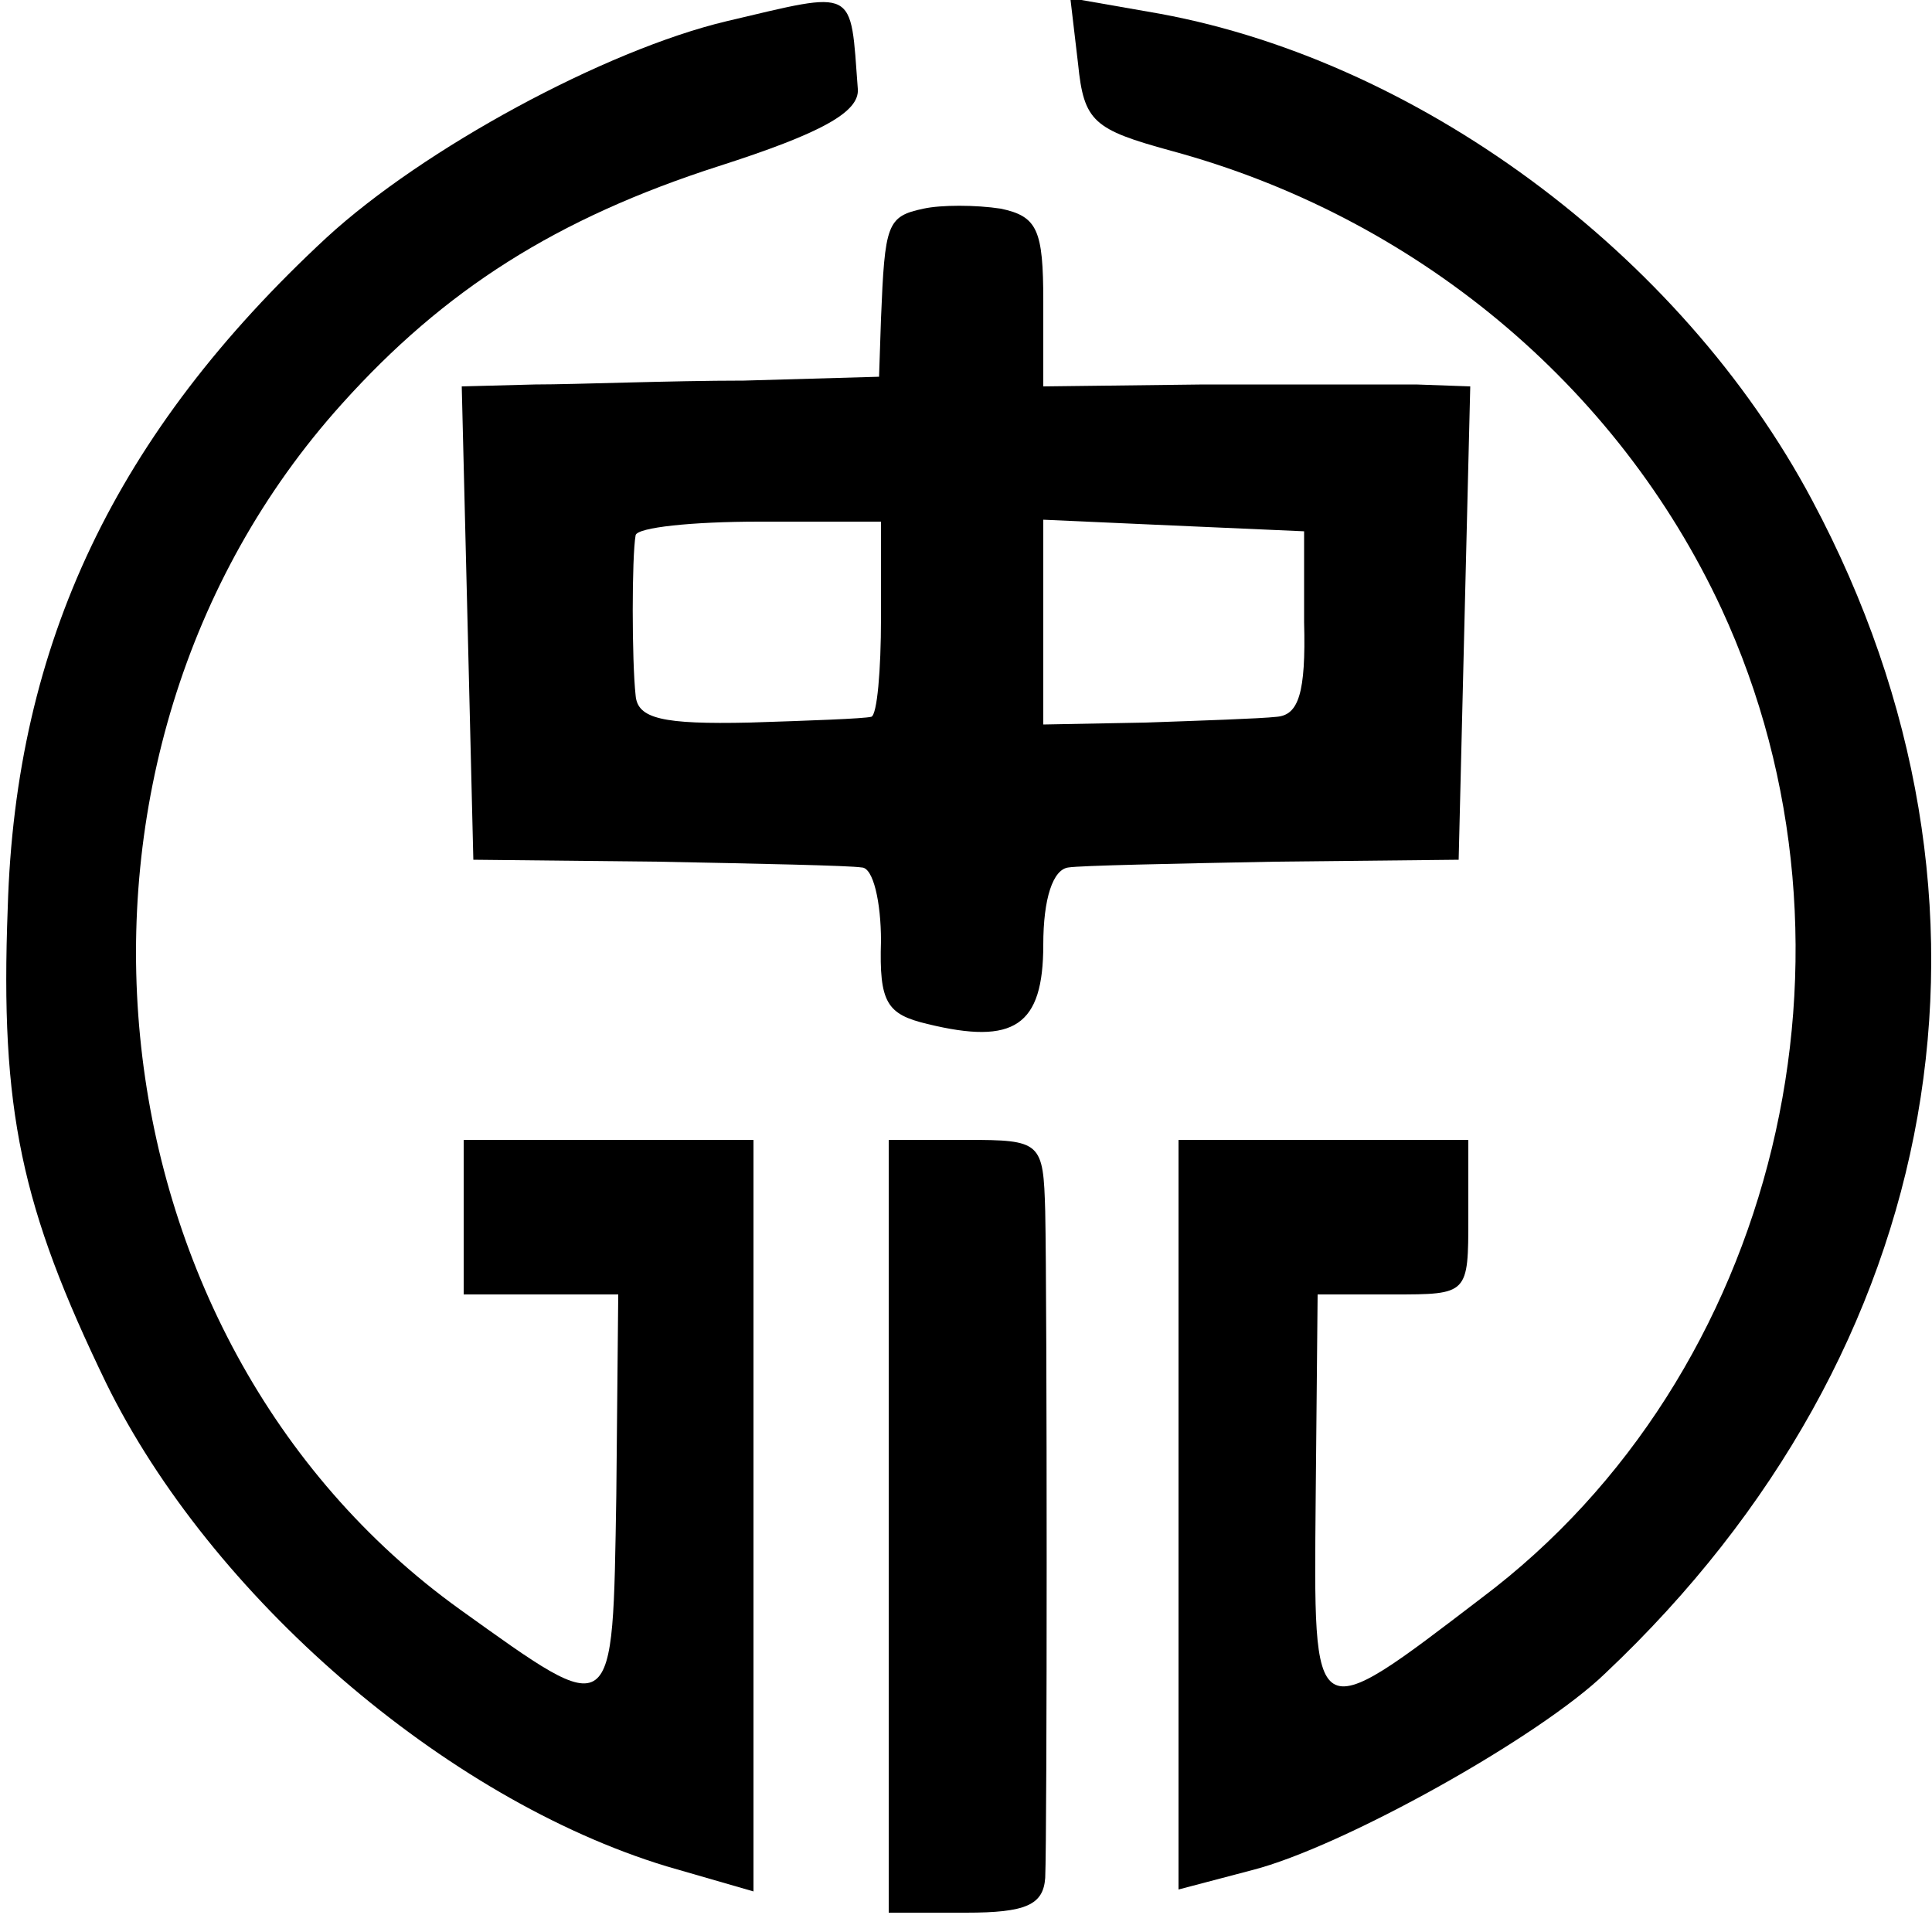
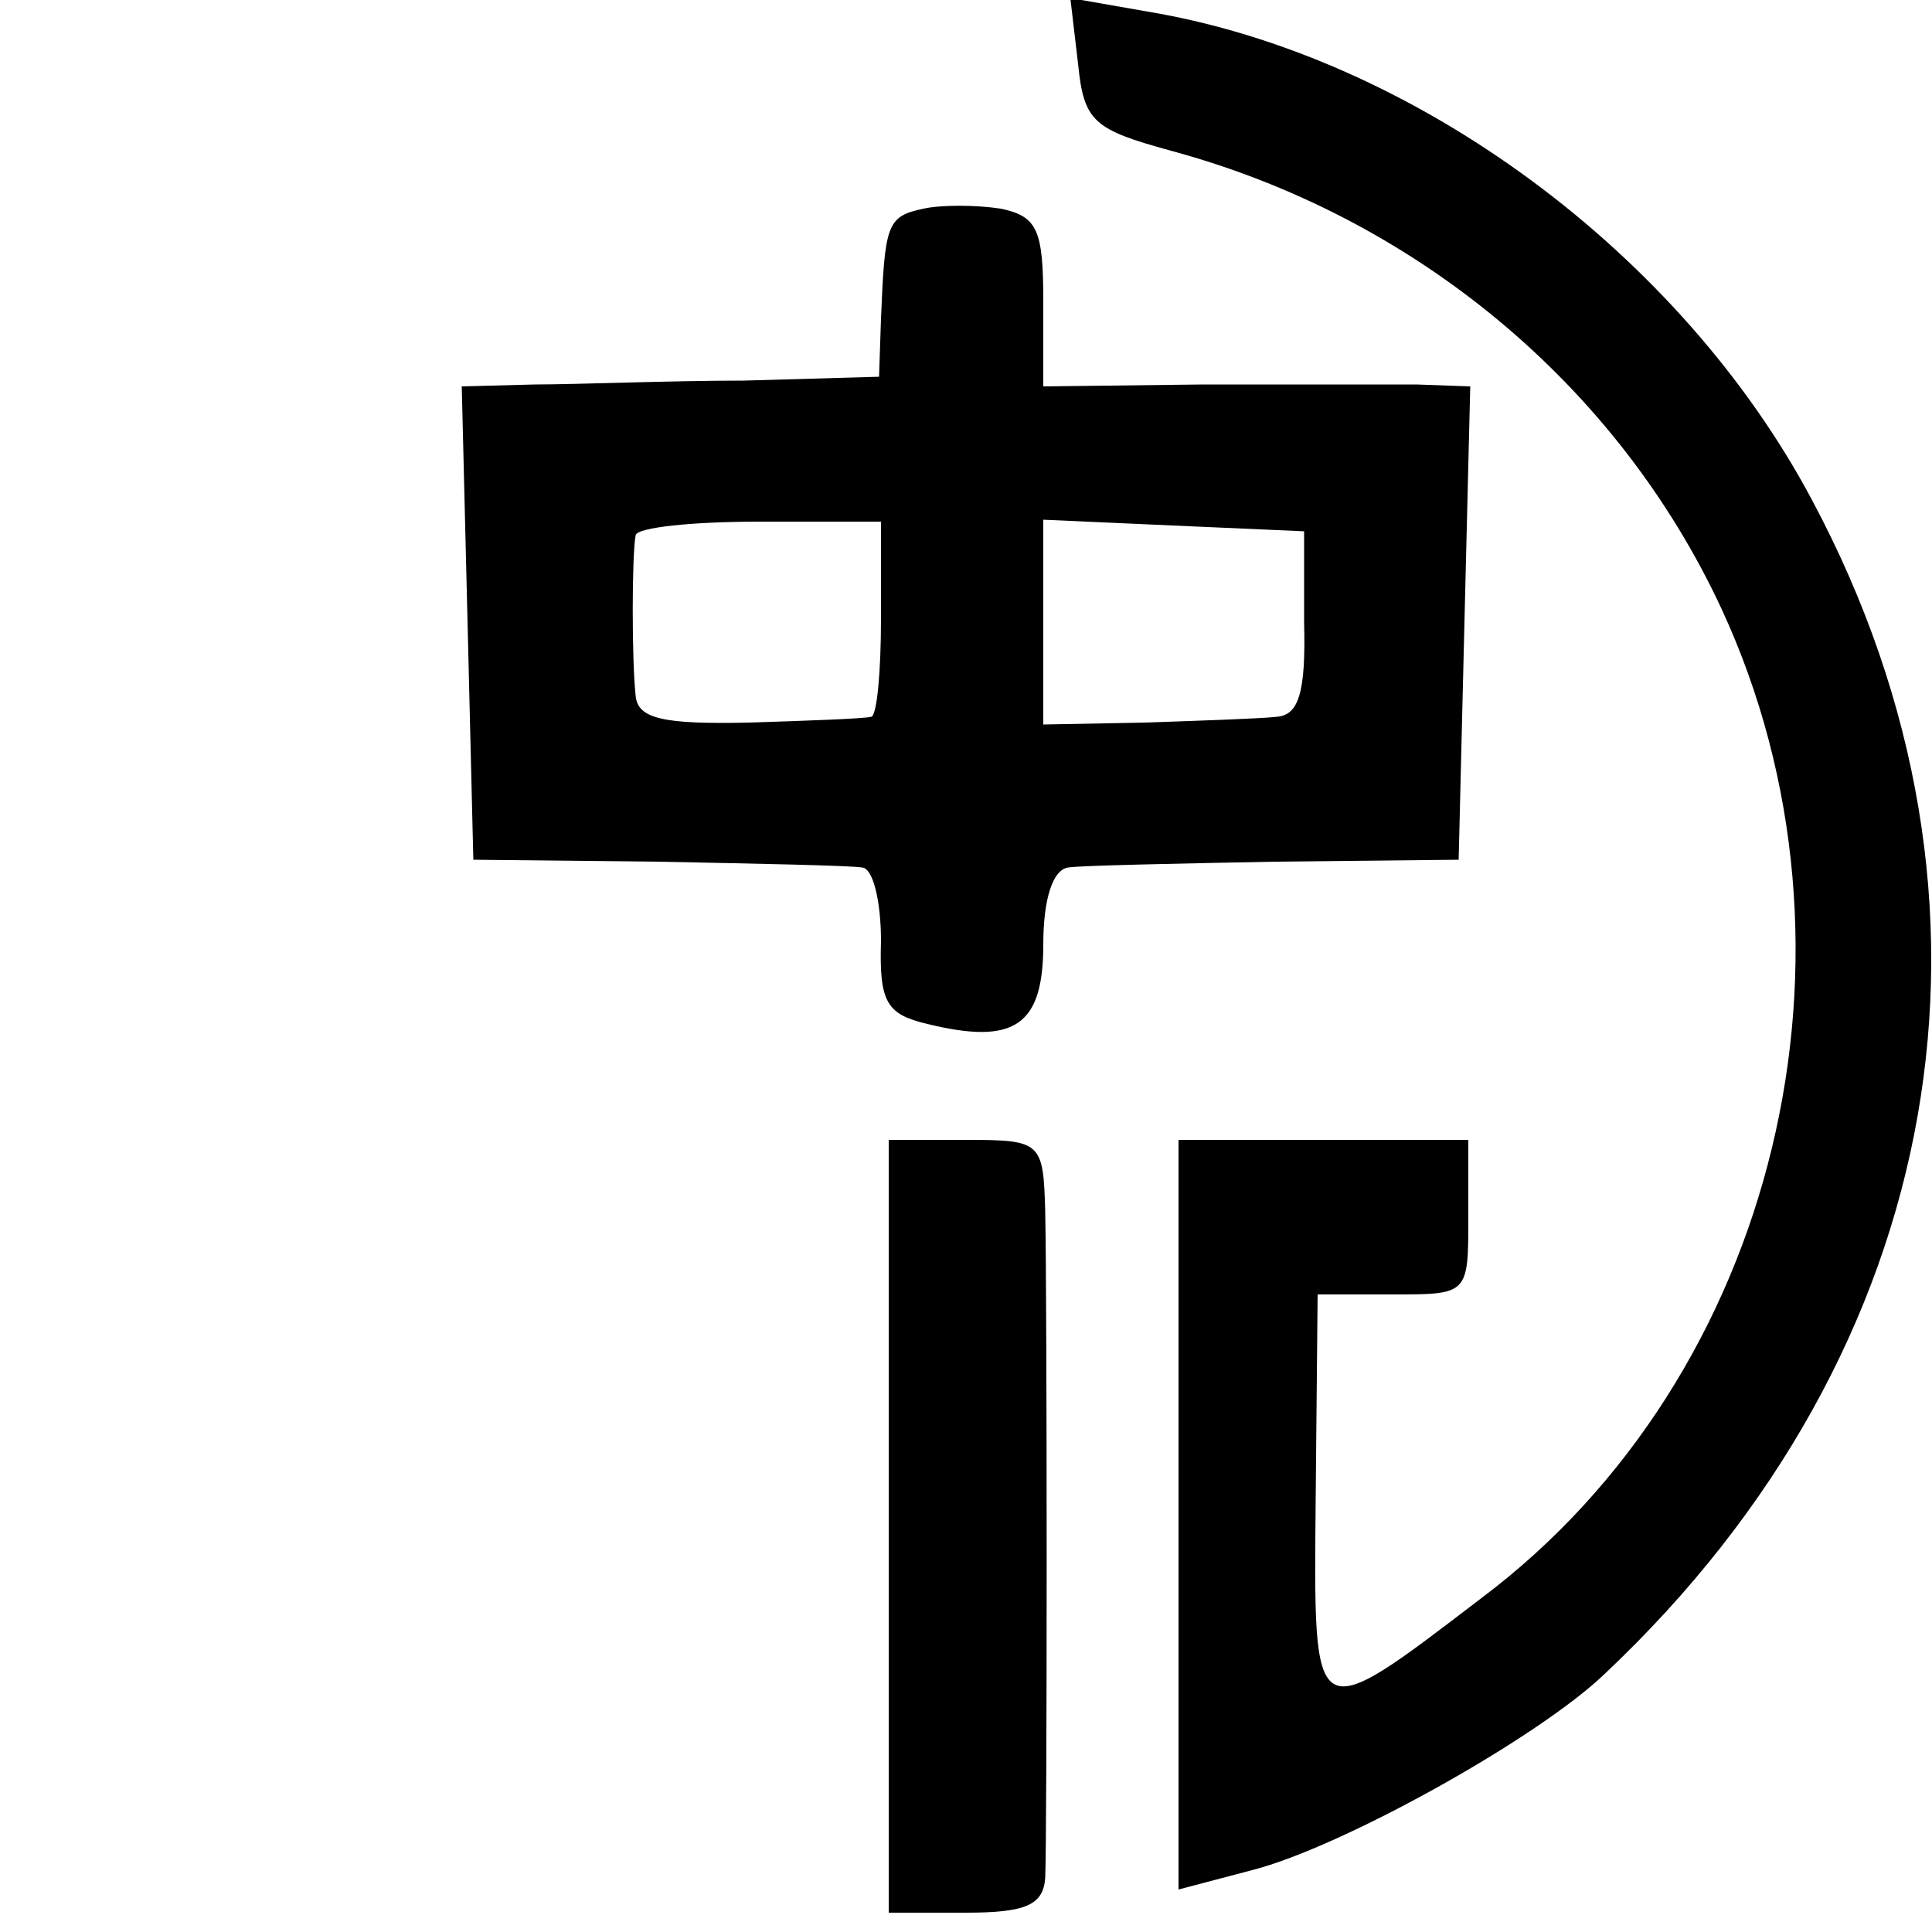
<svg xmlns="http://www.w3.org/2000/svg" version="1.0" width="16pt" height="16pt" viewBox="0 0 16 16" preserveAspectRatio="xMidYMid meet">
  <g transform="translate(0,16) scale(0.016,-0.016)" fill="#000000" stroke="none">
-     <path d="M376 989 c-63 -15 -157 -66 -207 -112 -109 -101 -161 -210 -165 -347 -4 -105 7 -155 51 -246 54 -110 175 -215 290 -250 l45 -13 0 194 0 195 -75 0 -75 0 0 -40 0 -40 40 0 40 0 -1 -104 c-2 -118 0 -117 -81 -59 -196 141 -225 442 -61 624 53 59 111 96 195 123 53 17 73 28 72 40 -4 53 0 51 -68 35z" />
    <path d="M558 967 c3 -30 8 -34 48 -45 126 -34 231 -121 285 -237 82 -177 29 -397 -124 -512 -89 -68 -87 -68 -86 52 l1 105 39 0 c39 0 39 0 39 40 l0 40 -75 0 -75 0 0 -194 0 -194 38 10 c47 12 149 69 183 102 177 167 218 399 107 607 -68 128 -206 230 -344 253 l-40 7 4 -34z" />
    <path d="M478 892 c-19 -4 -20 -8 -22 -57 l-1 -30 -70 -2 c-38 0 -87 -2 -108 -2 l-38 -1 3 -122 3 -123 95 -1 c52 -1 100 -2 106 -3 6 0 10 -18 10 -38 -1 -32 3 -38 24 -43 45 -11 60 -1 60 41 0 24 5 39 13 40 6 1 55 2 107 3 l95 1 3 123 3 122 -28 1 c-15 0 -65 0 -110 0 l-83 -1 0 44 c0 37 -3 44 -22 48 -13 2 -31 2 -40 0z m-22 -212 c0 -27 -2 -50 -5 -51 -4 -1 -32 -2 -63 -3 -45 -1 -58 2 -59 14 -2 18 -2 72 0 83 1 4 29 7 64 7 l63 0 0 -50z m219 -2 c1 -37 -3 -48 -14 -49 -9 -1 -40 -2 -68 -3 l-53 -1 0 53 0 53 67 -3 68 -3 0 -47z" />
    <path d="M460 210 l0 -200 40 0 c31 0 40 4 41 18 1 23 1 298 0 345 -1 36 -2 37 -41 37 l-40 0 0 -200z" />
  </g>
</svg>